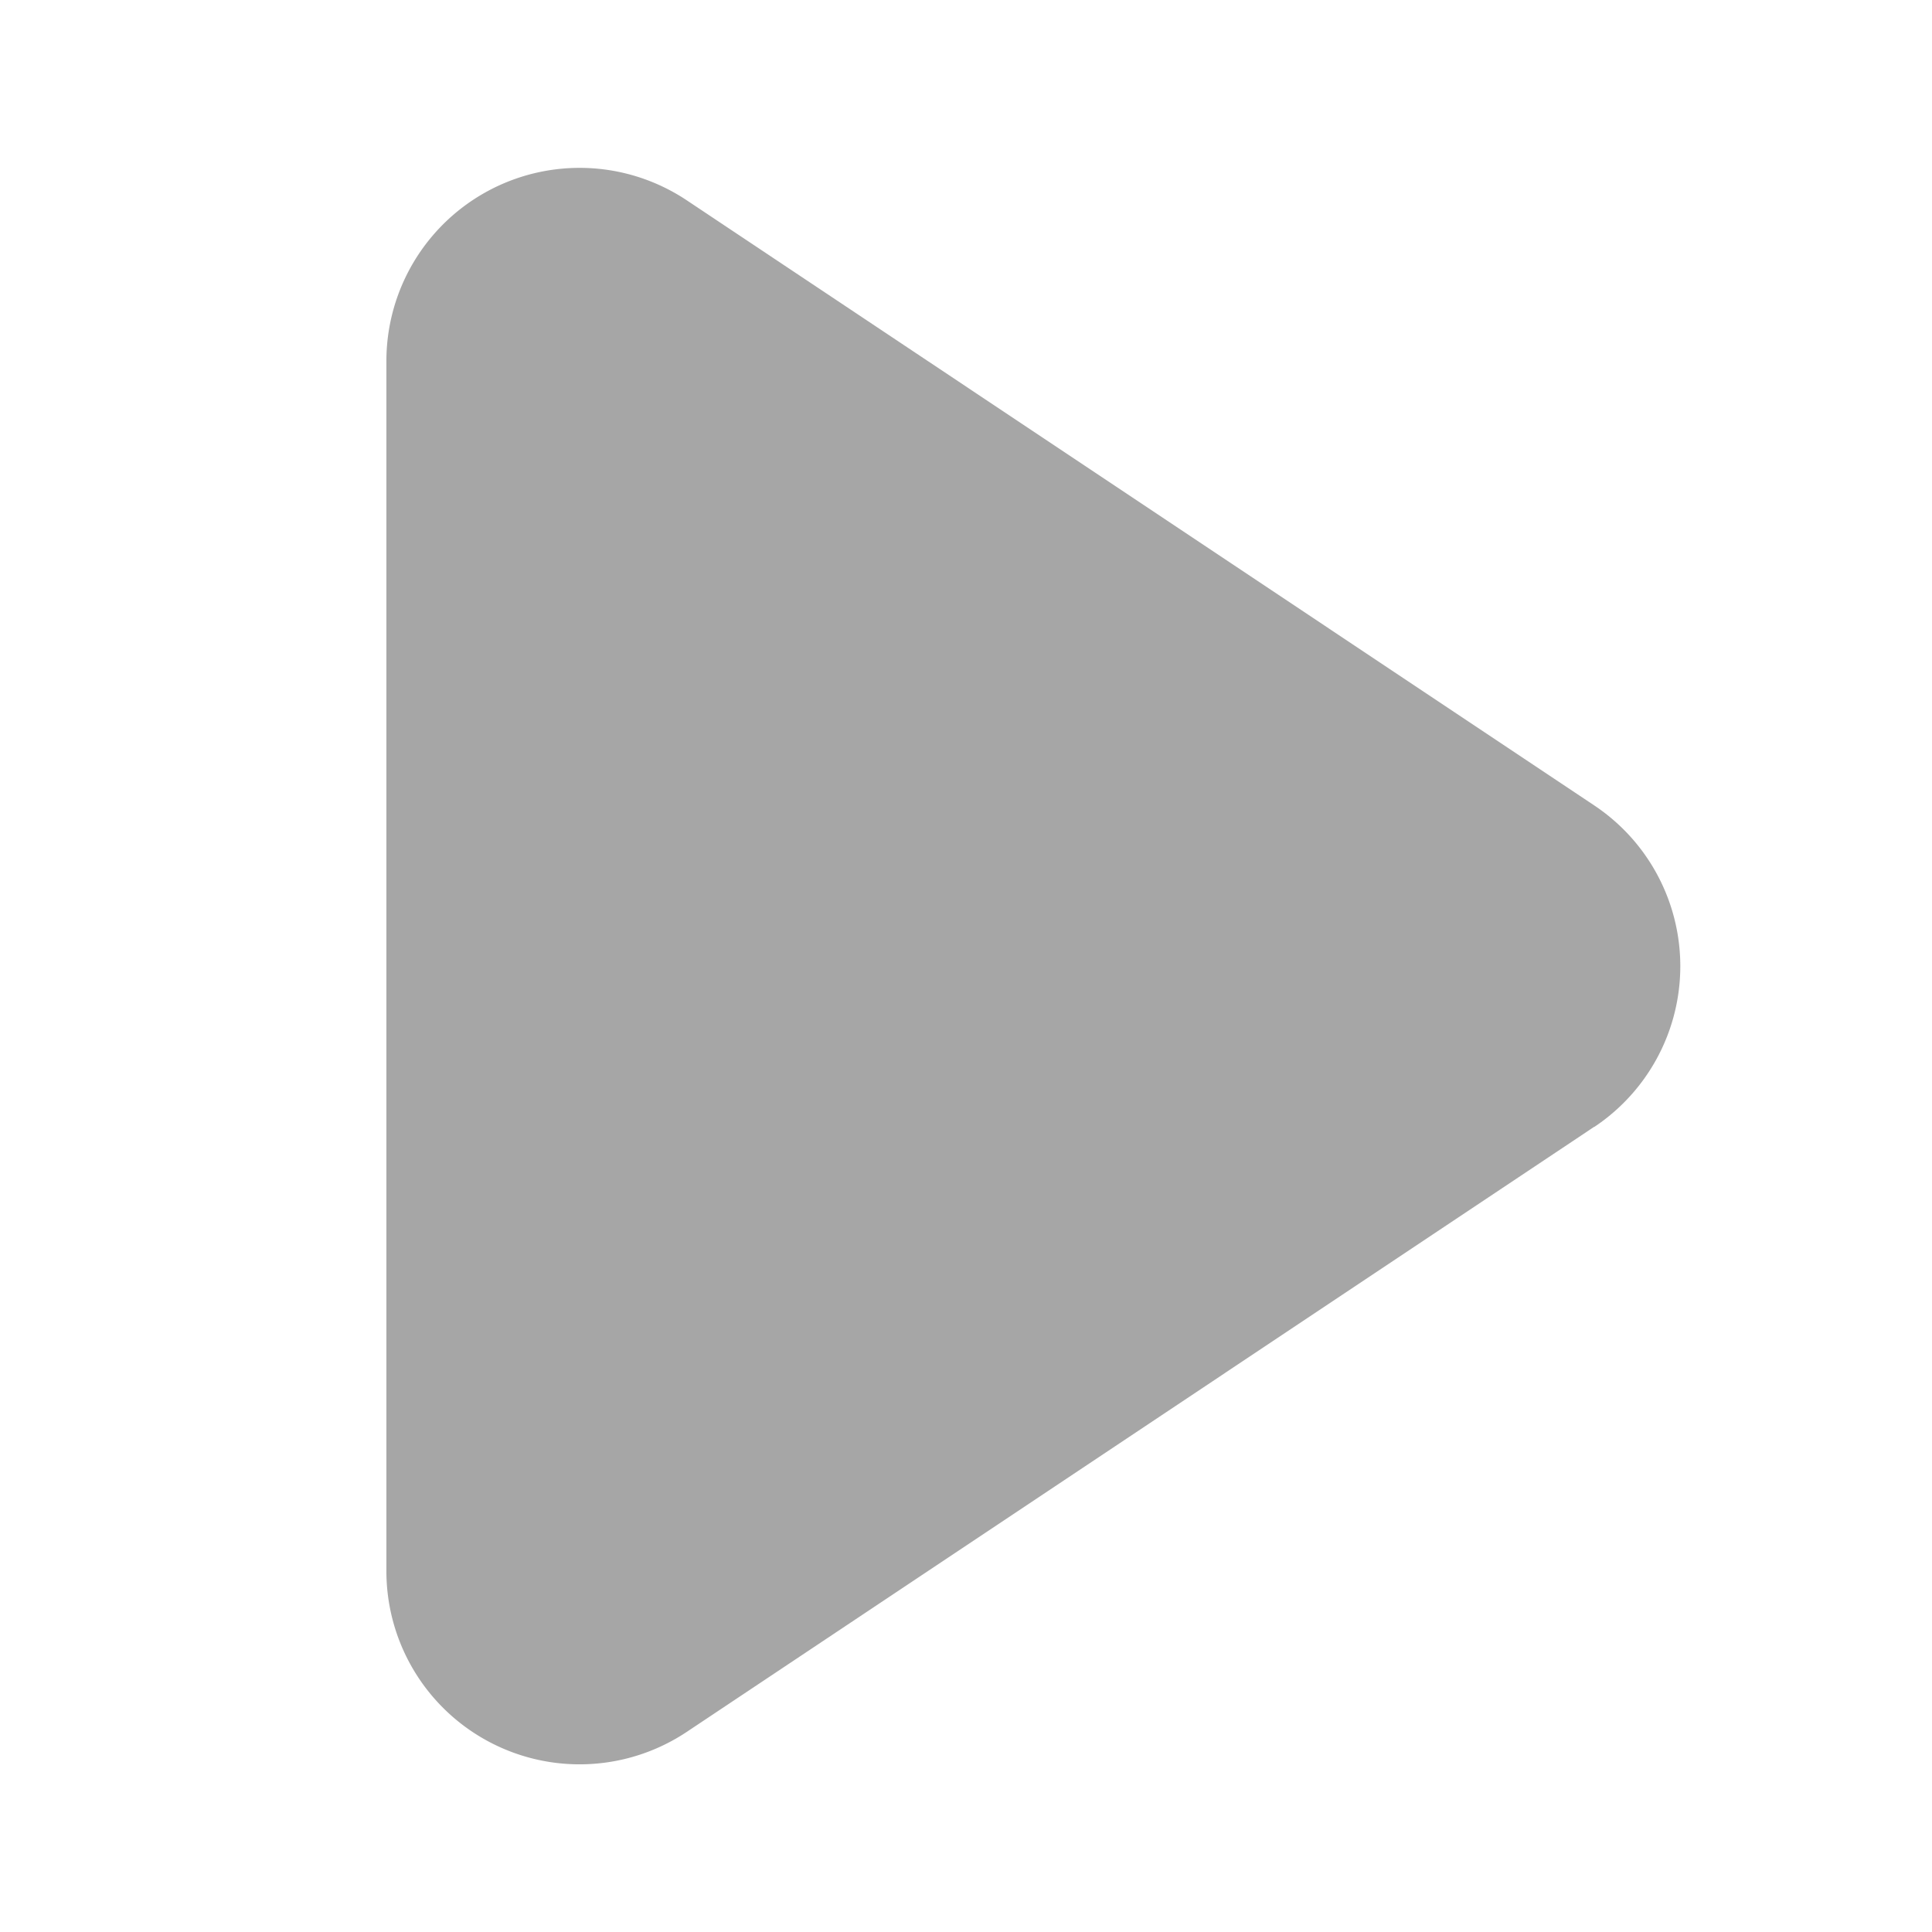
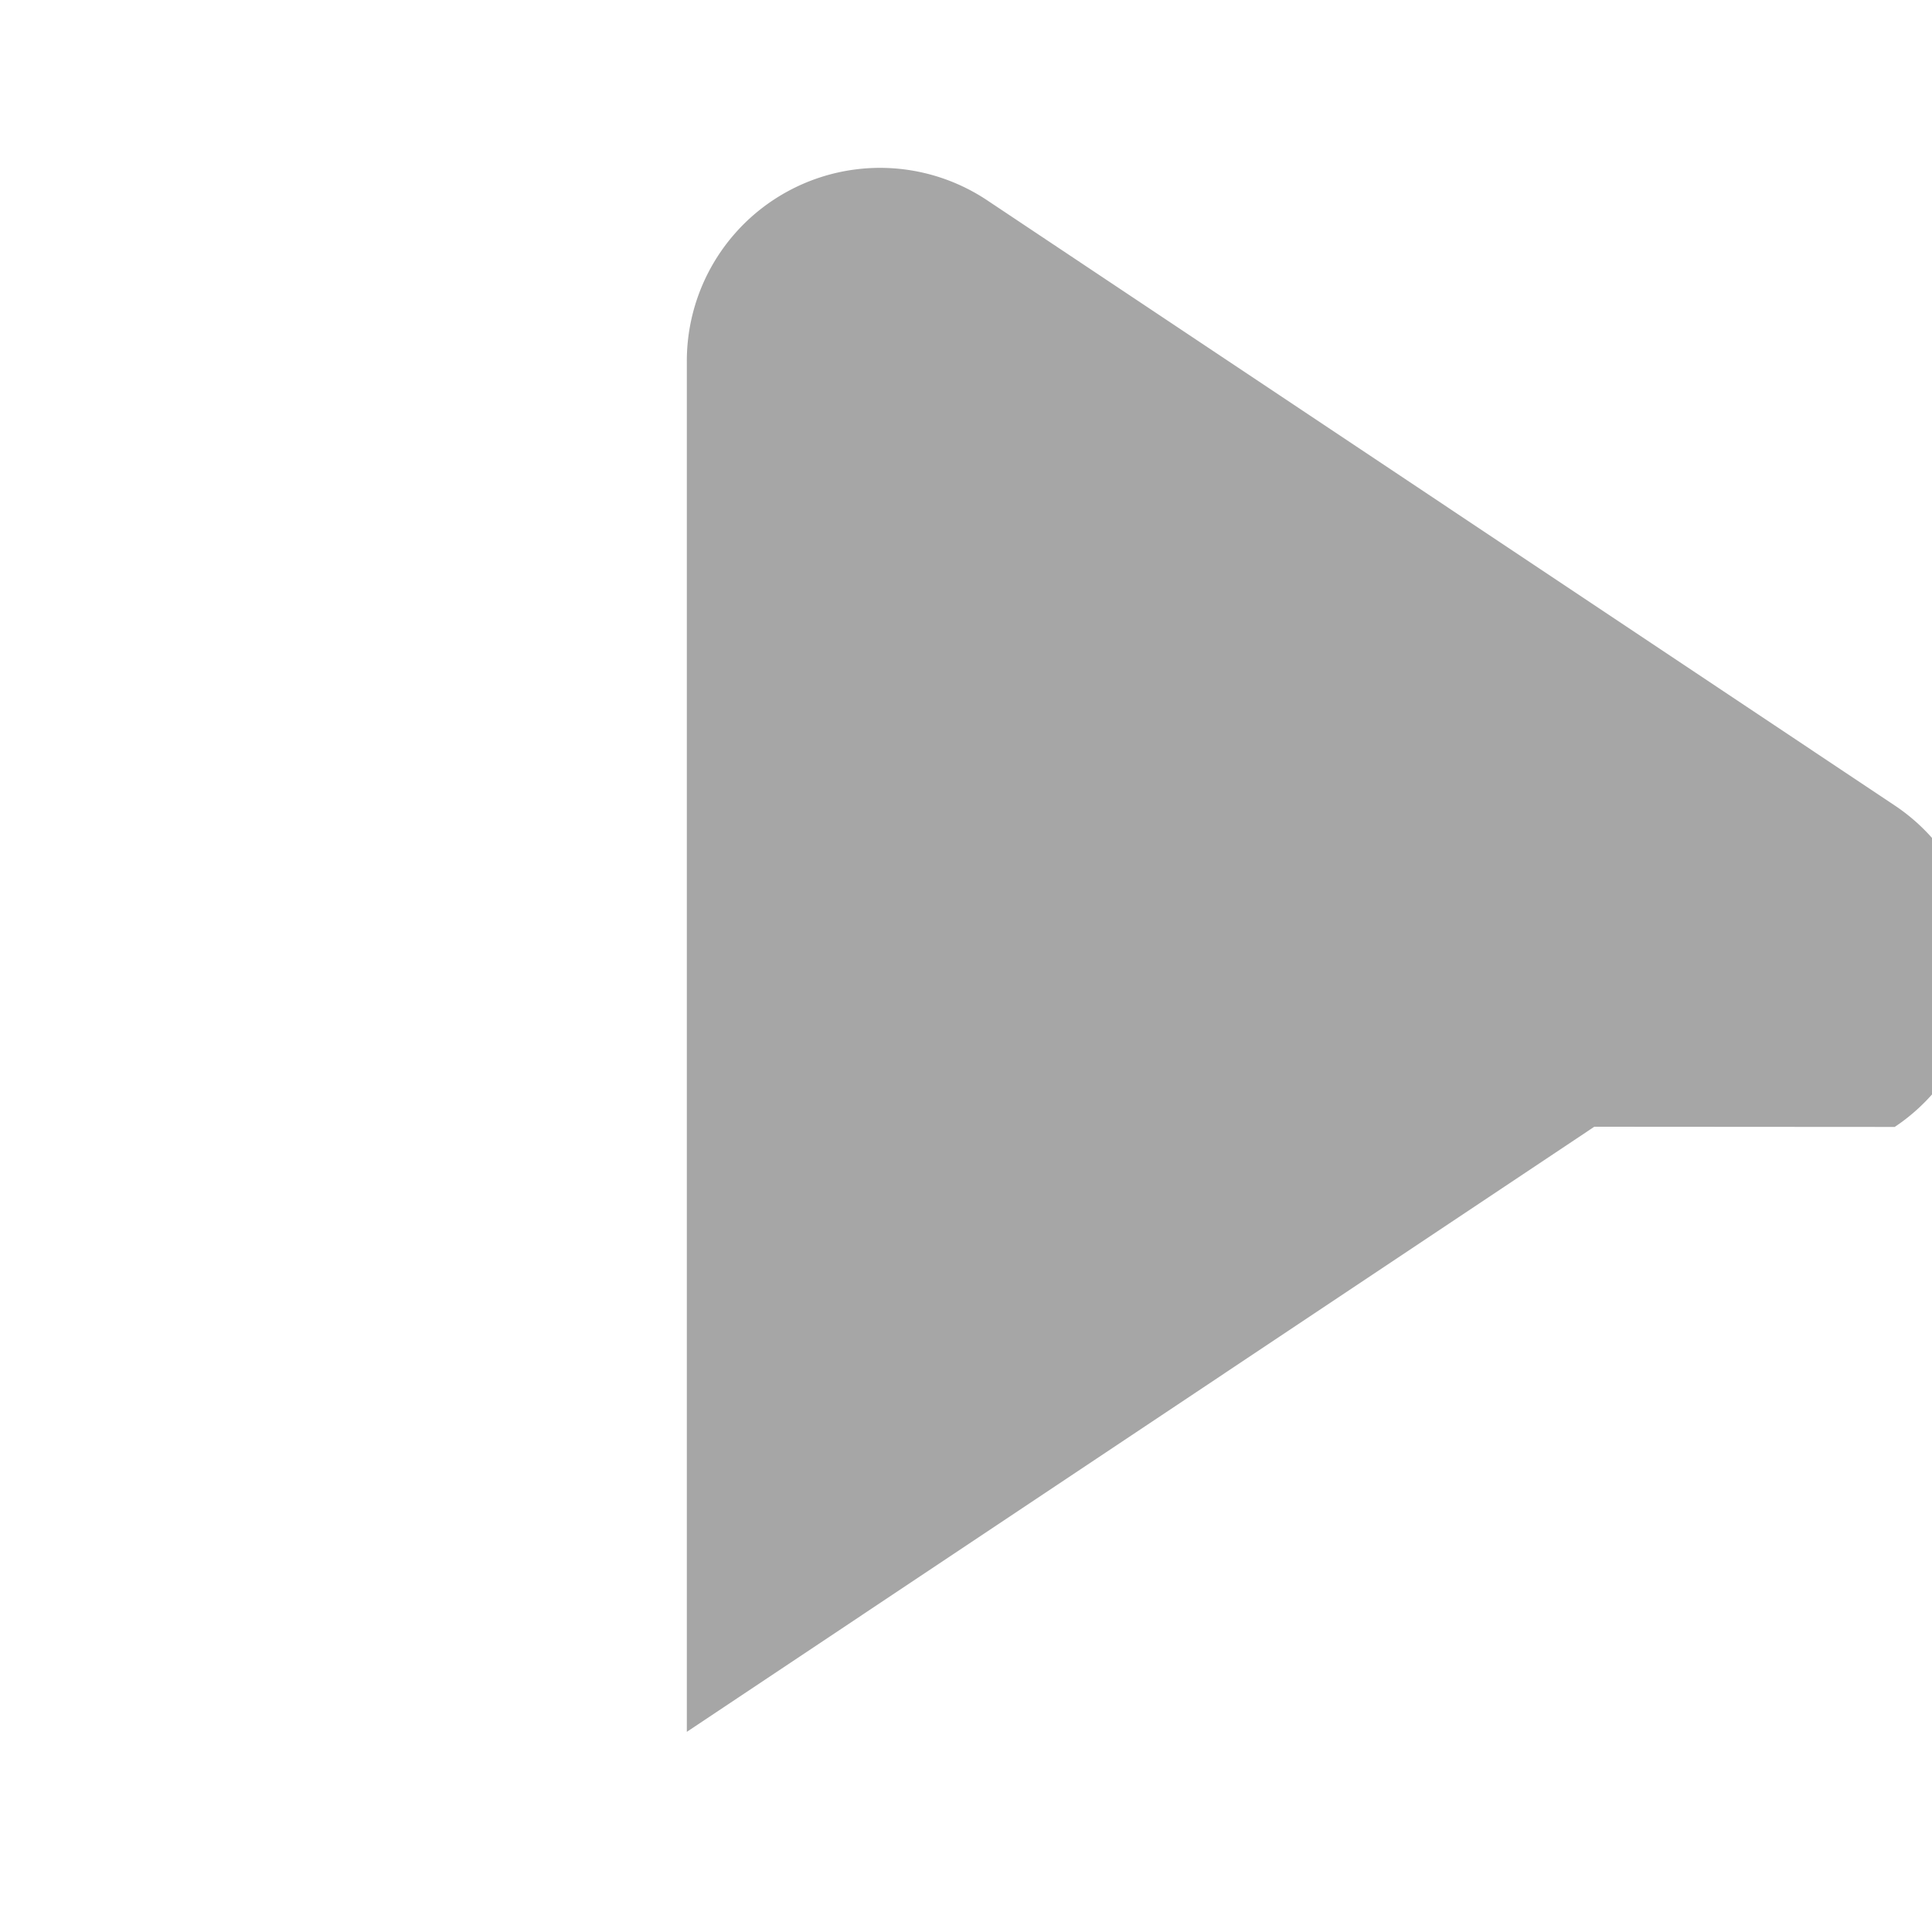
<svg xmlns="http://www.w3.org/2000/svg" width="10" height="10" viewBox="0 0 10 10">
-   <path d="M8.252 5.832 3.555 8.964A1 1 0 0 1 2 8.13V1.87a1 1 0 0 1 1.555-.833l4.697 3.132a1 1 0 0 1 0 1.664z" fill="#000" fill-rule="evenodd" fill-opacity=".35" />
+   <path d="M8.252 5.832 3.555 8.964V1.87a1 1 0 0 1 1.555-.833l4.697 3.132a1 1 0 0 1 0 1.664z" fill="#000" fill-rule="evenodd" fill-opacity=".35" />
</svg>